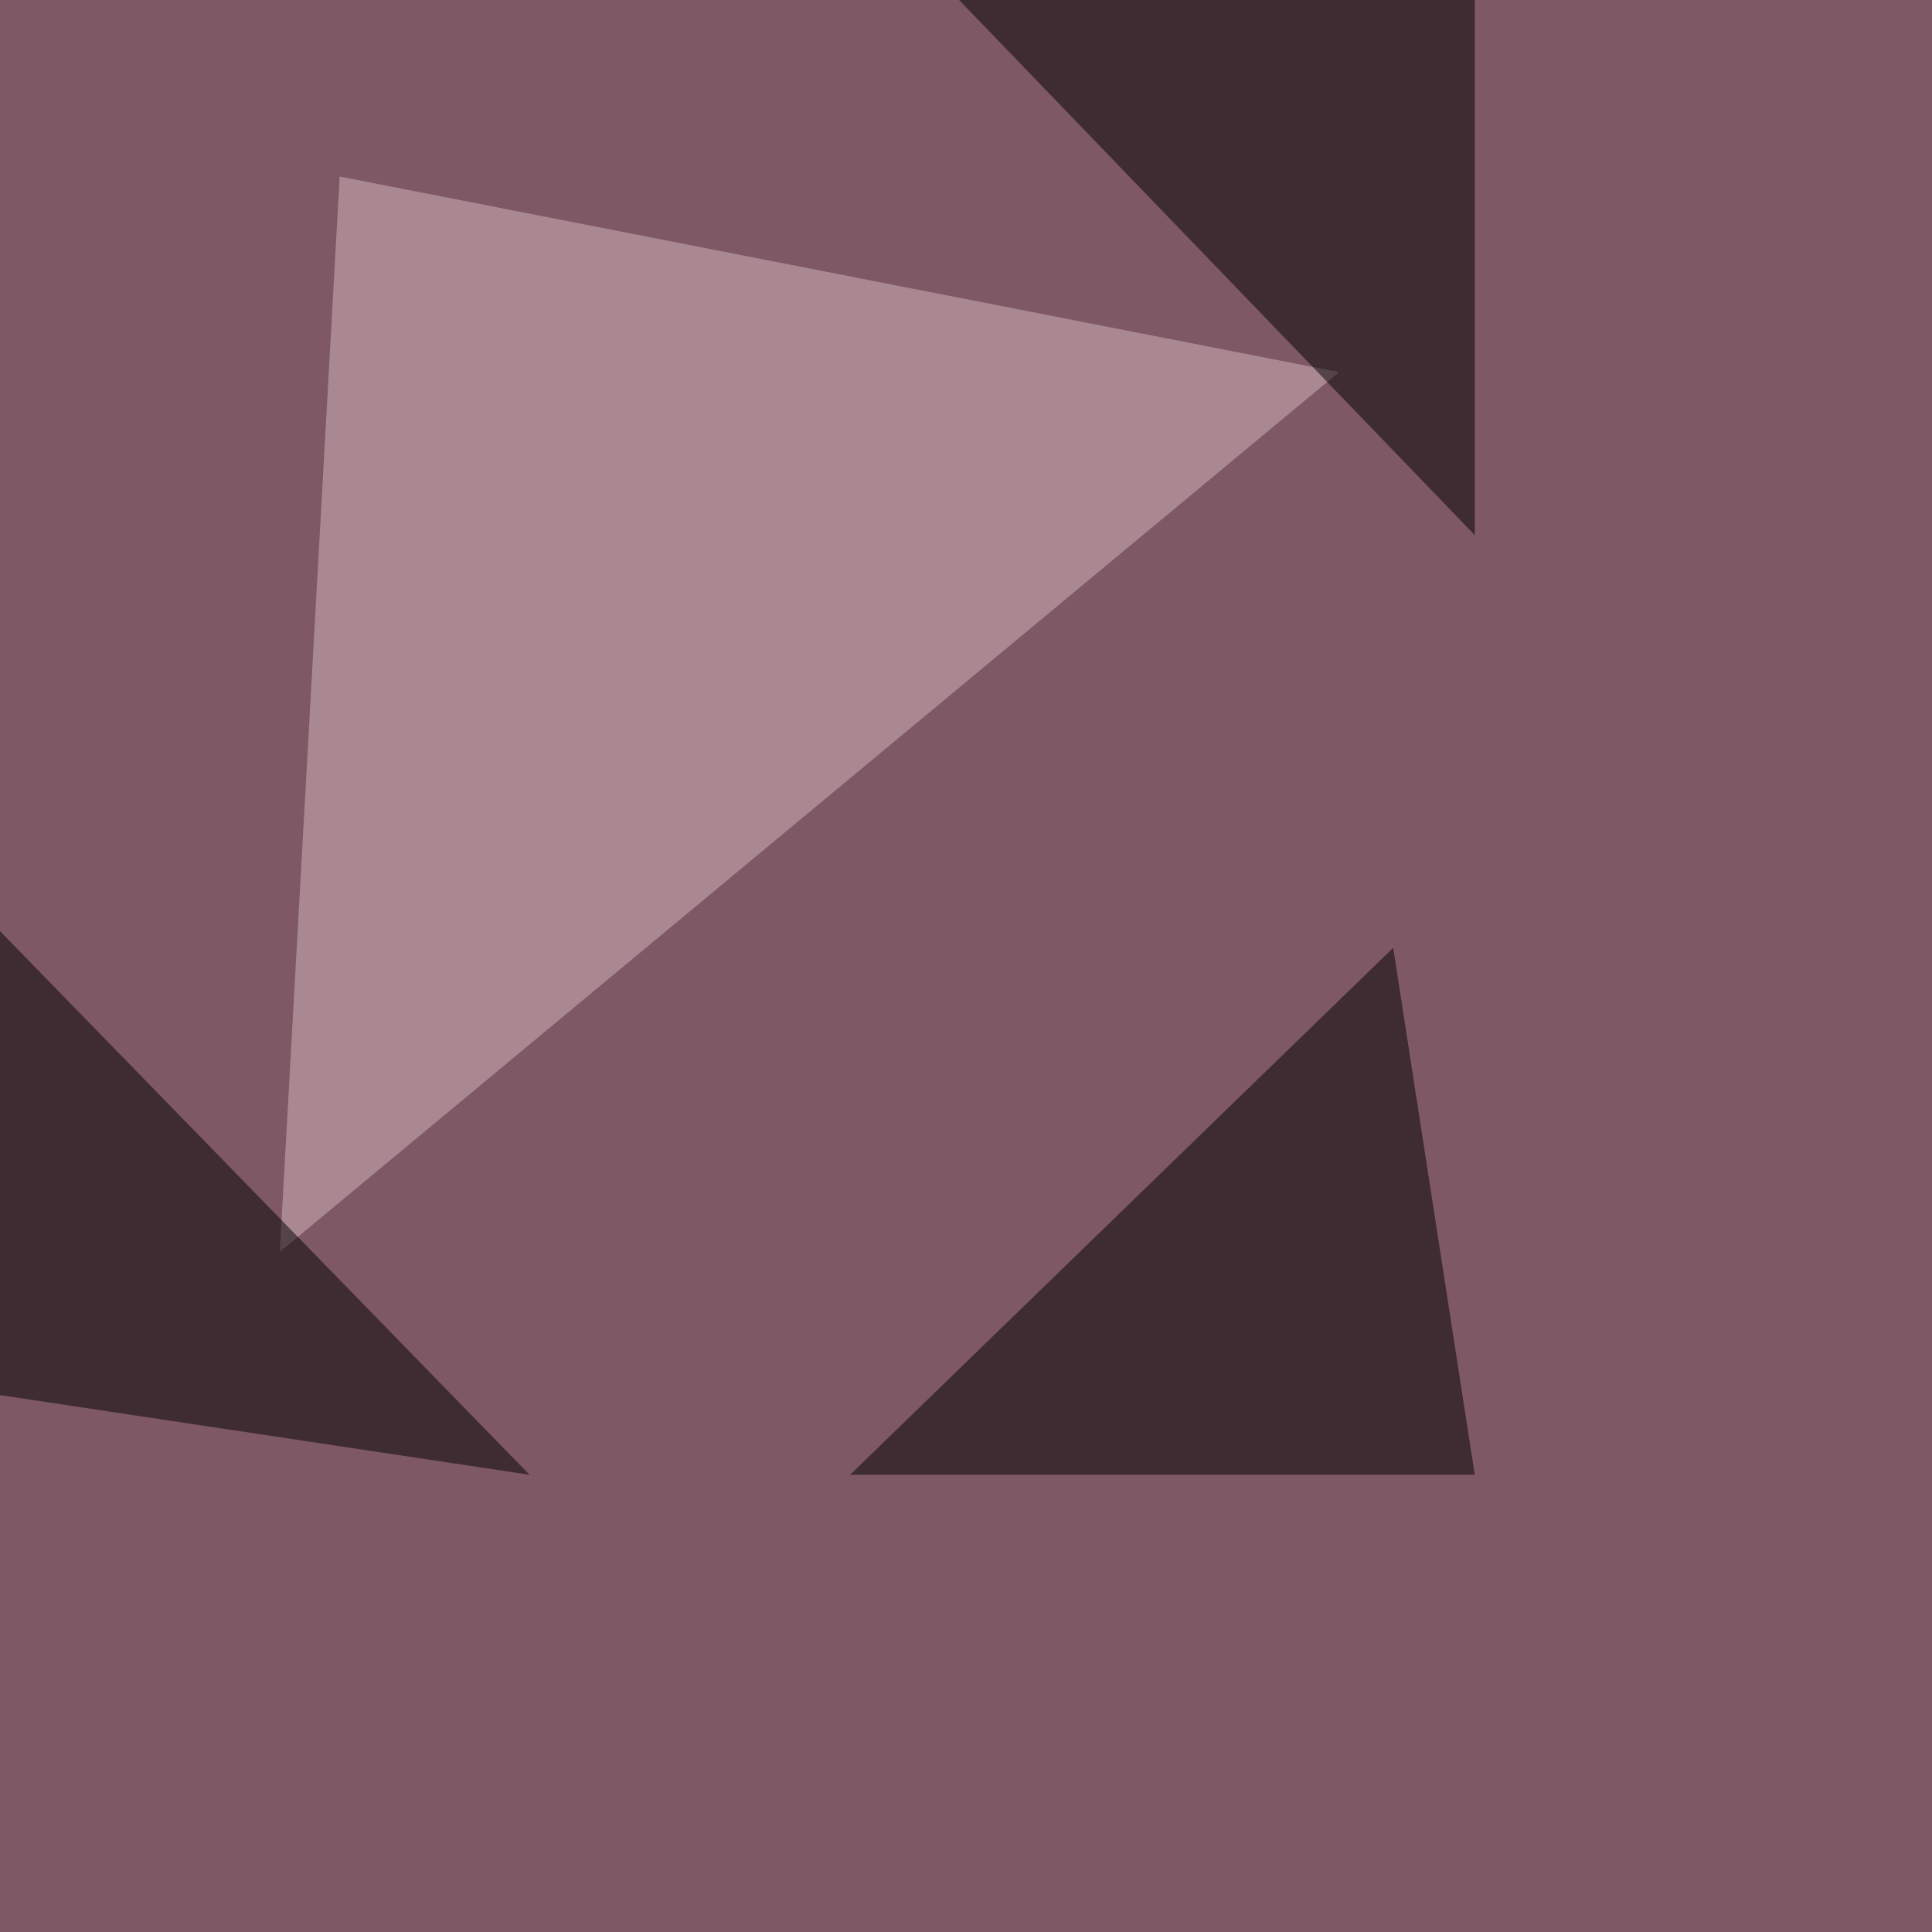
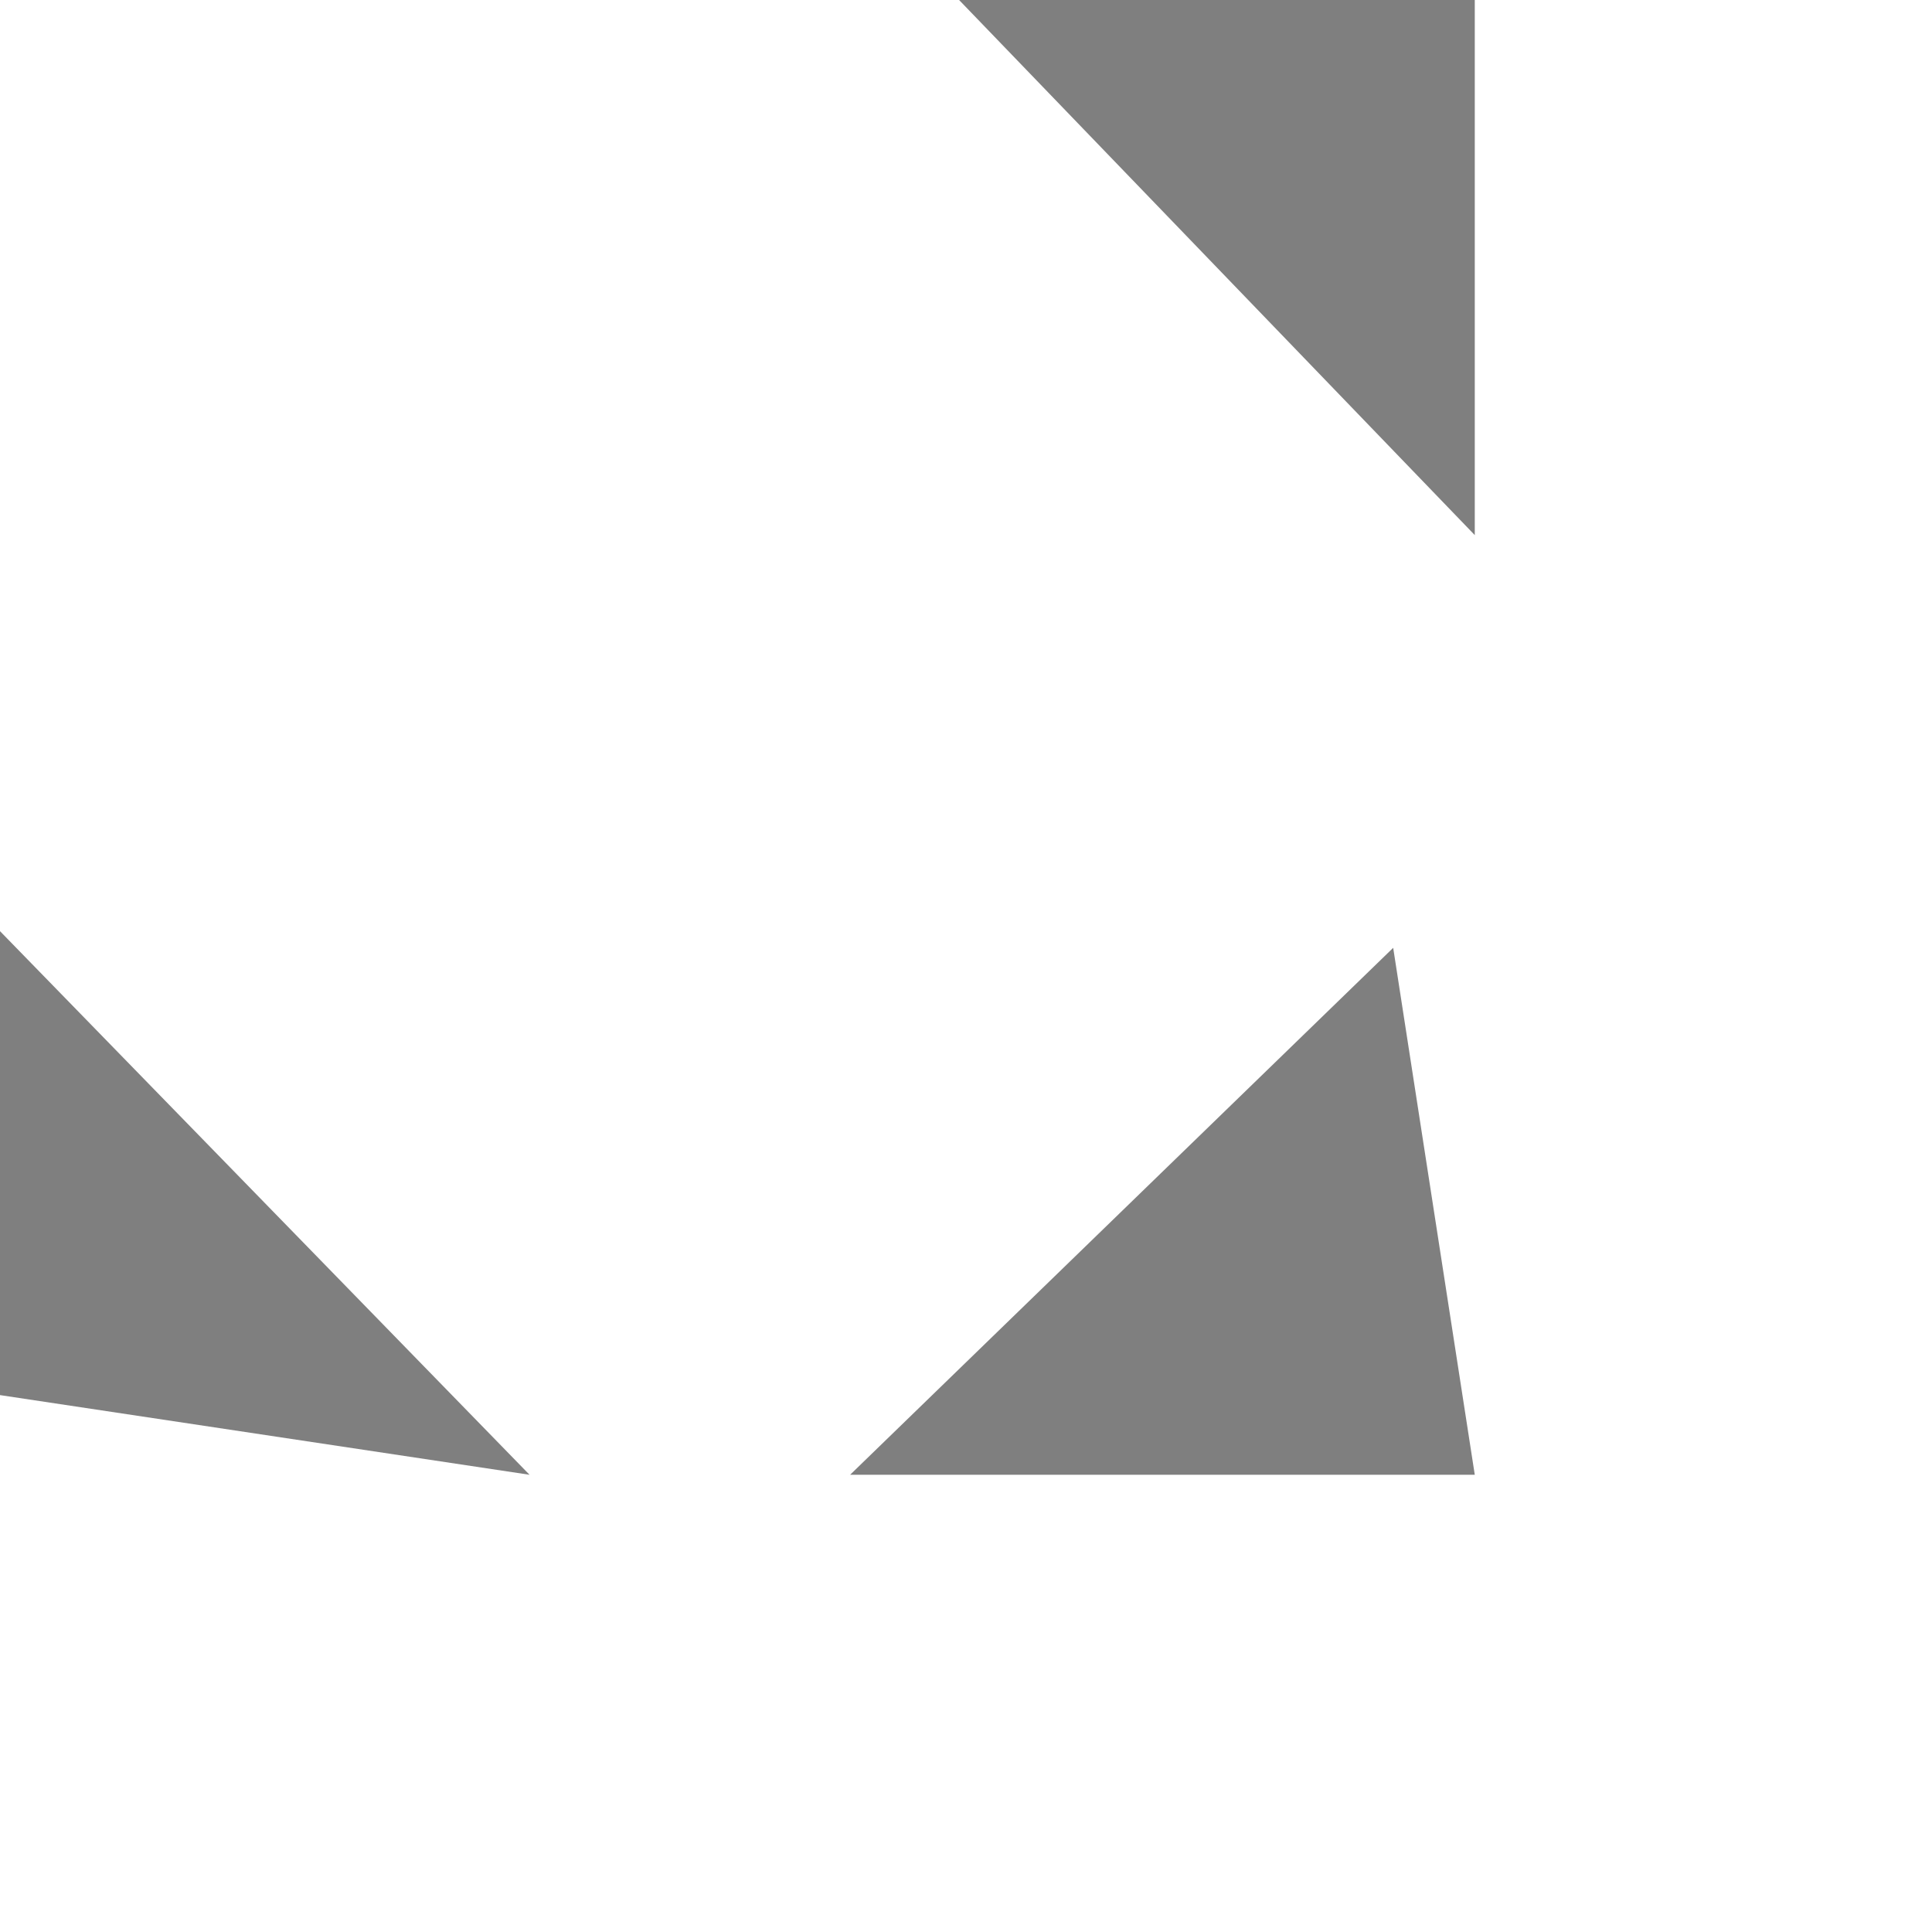
<svg xmlns="http://www.w3.org/2000/svg" width="1042" height="1042">
  <filter id="a">
    <feGaussianBlur stdDeviation="55" />
  </filter>
-   <rect width="100%" height="100%" fill="#7e5864" />
  <g filter="url(#a)">
    <g fill-opacity=".5">
-       <path fill="#d6b8c1" d="M722.2 200.7l-539-105.5-32.3 580z" />
      <path d="M795.4 795.4l-44-284.2-292.9 284.2zm0-506.8L482-36.6 795.4-4.4zm-840.8 457l331 49.8-331-339.8z" />
    </g>
  </g>
</svg>